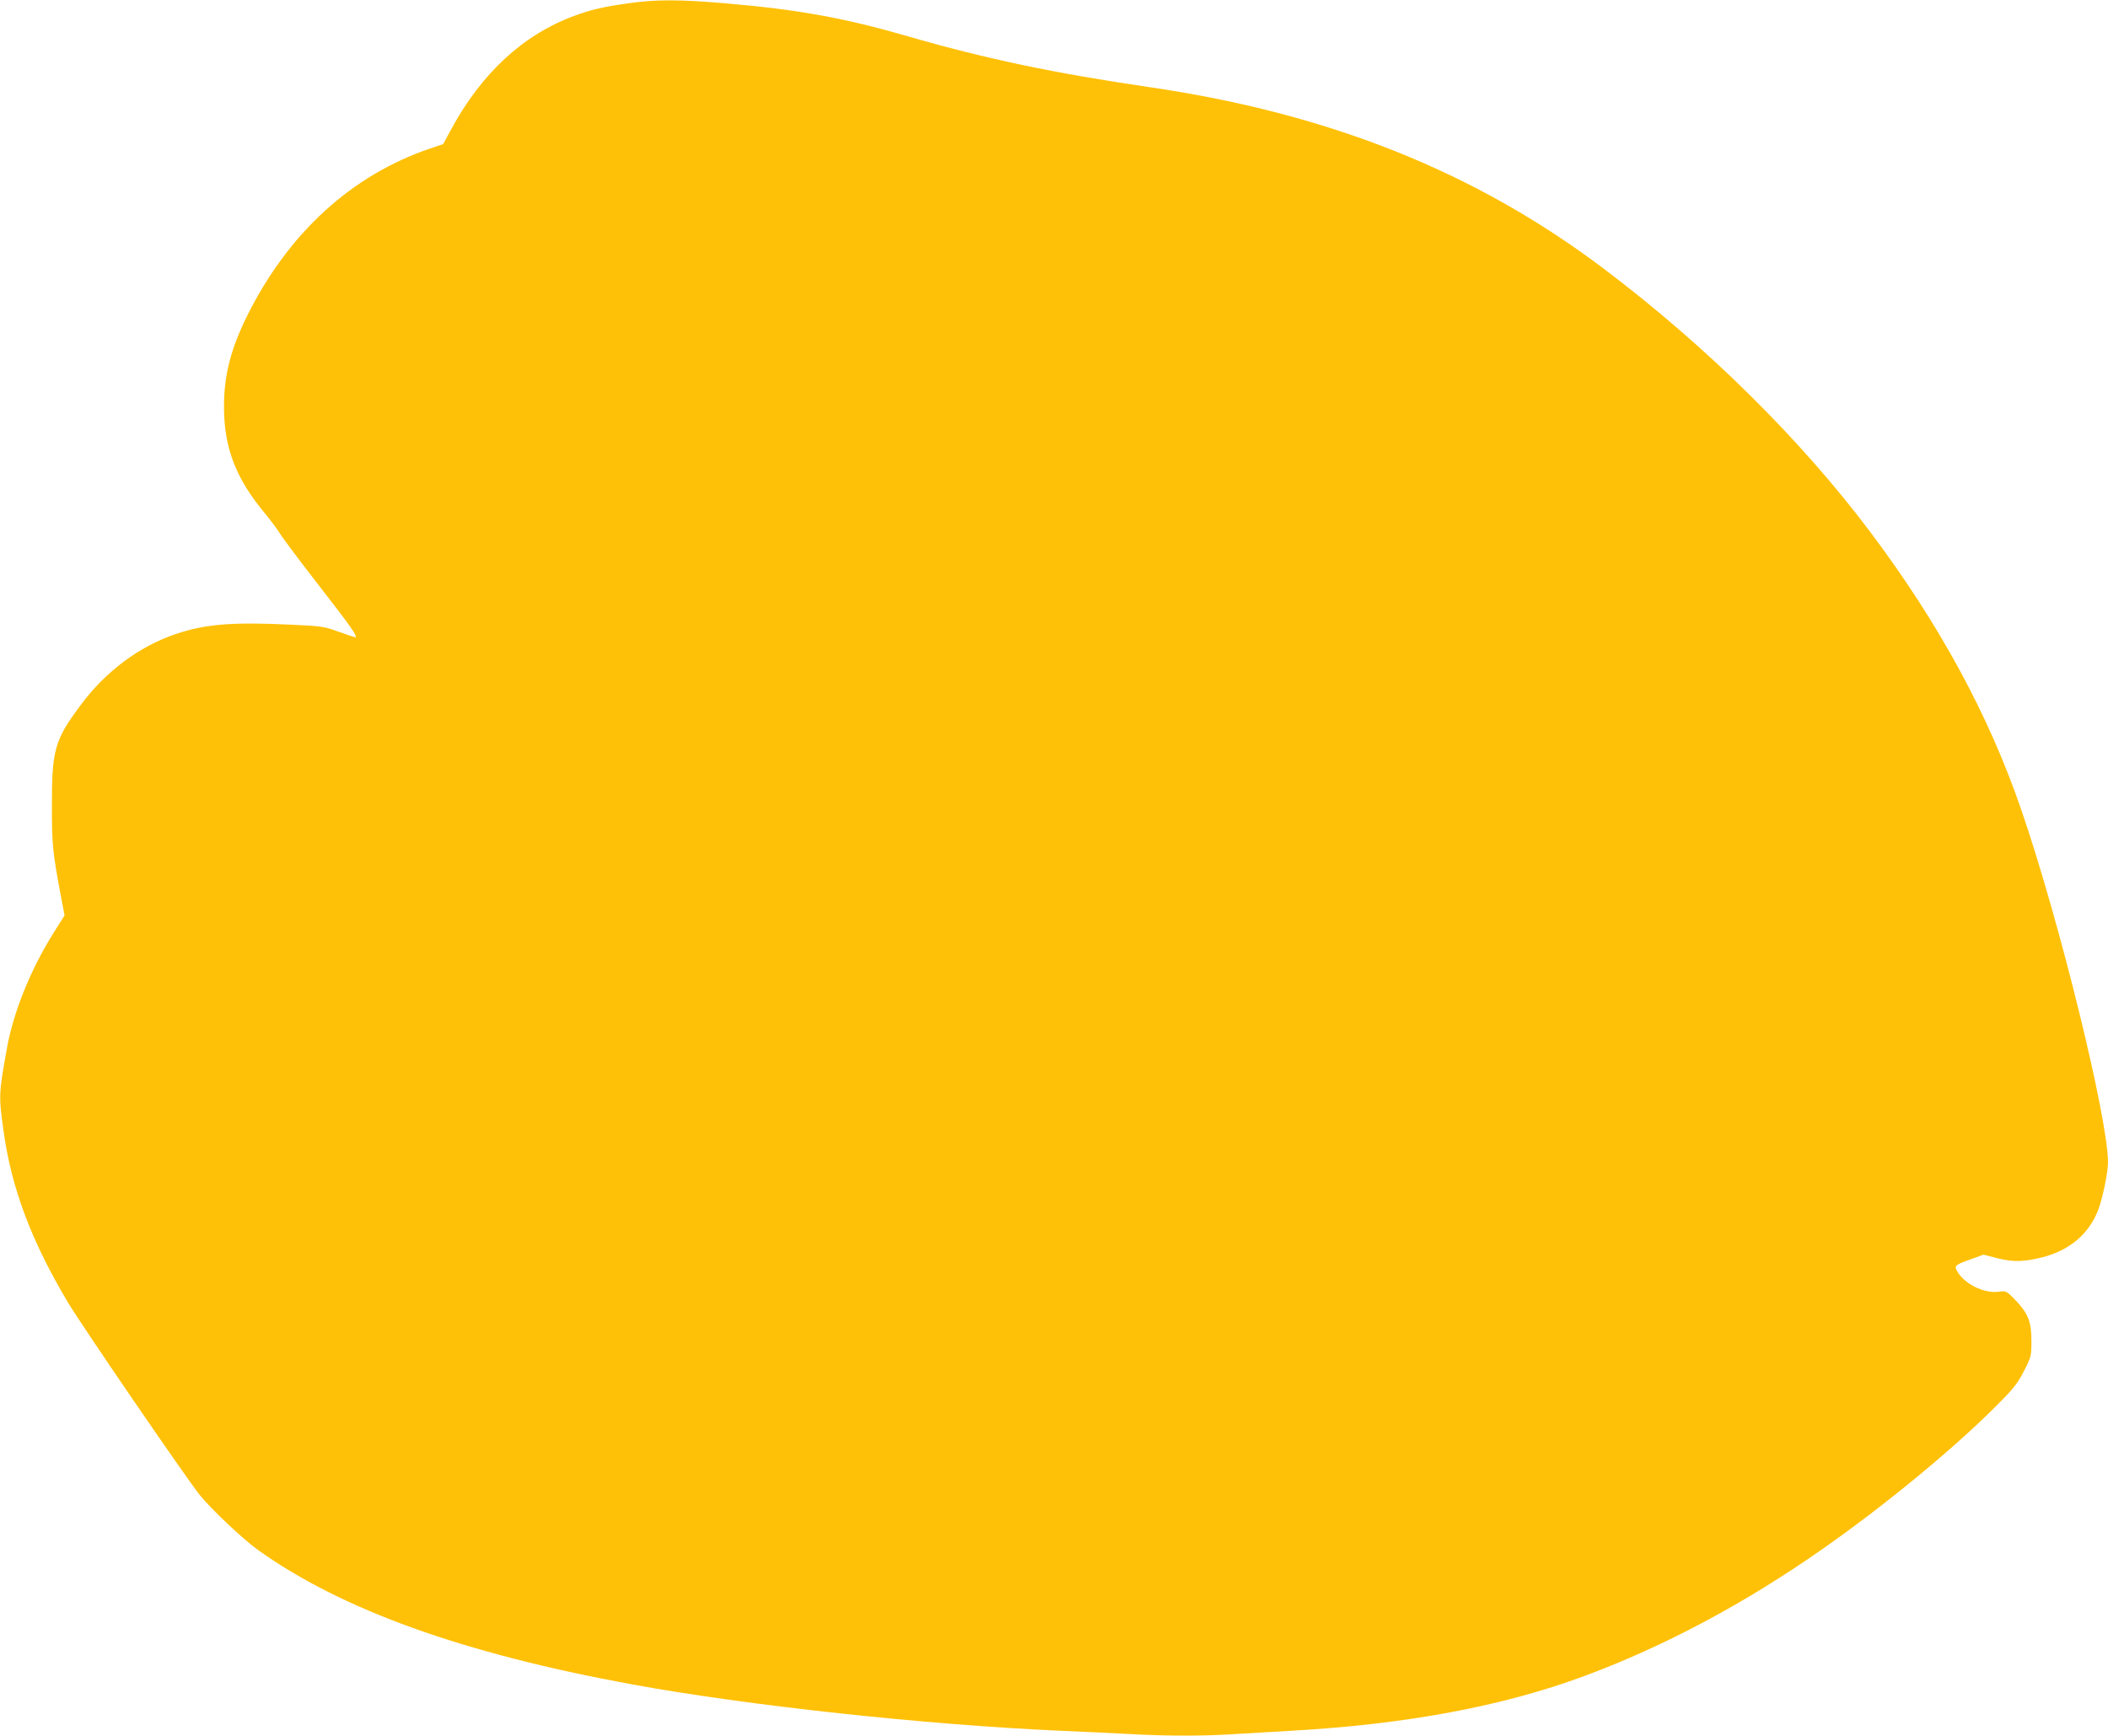
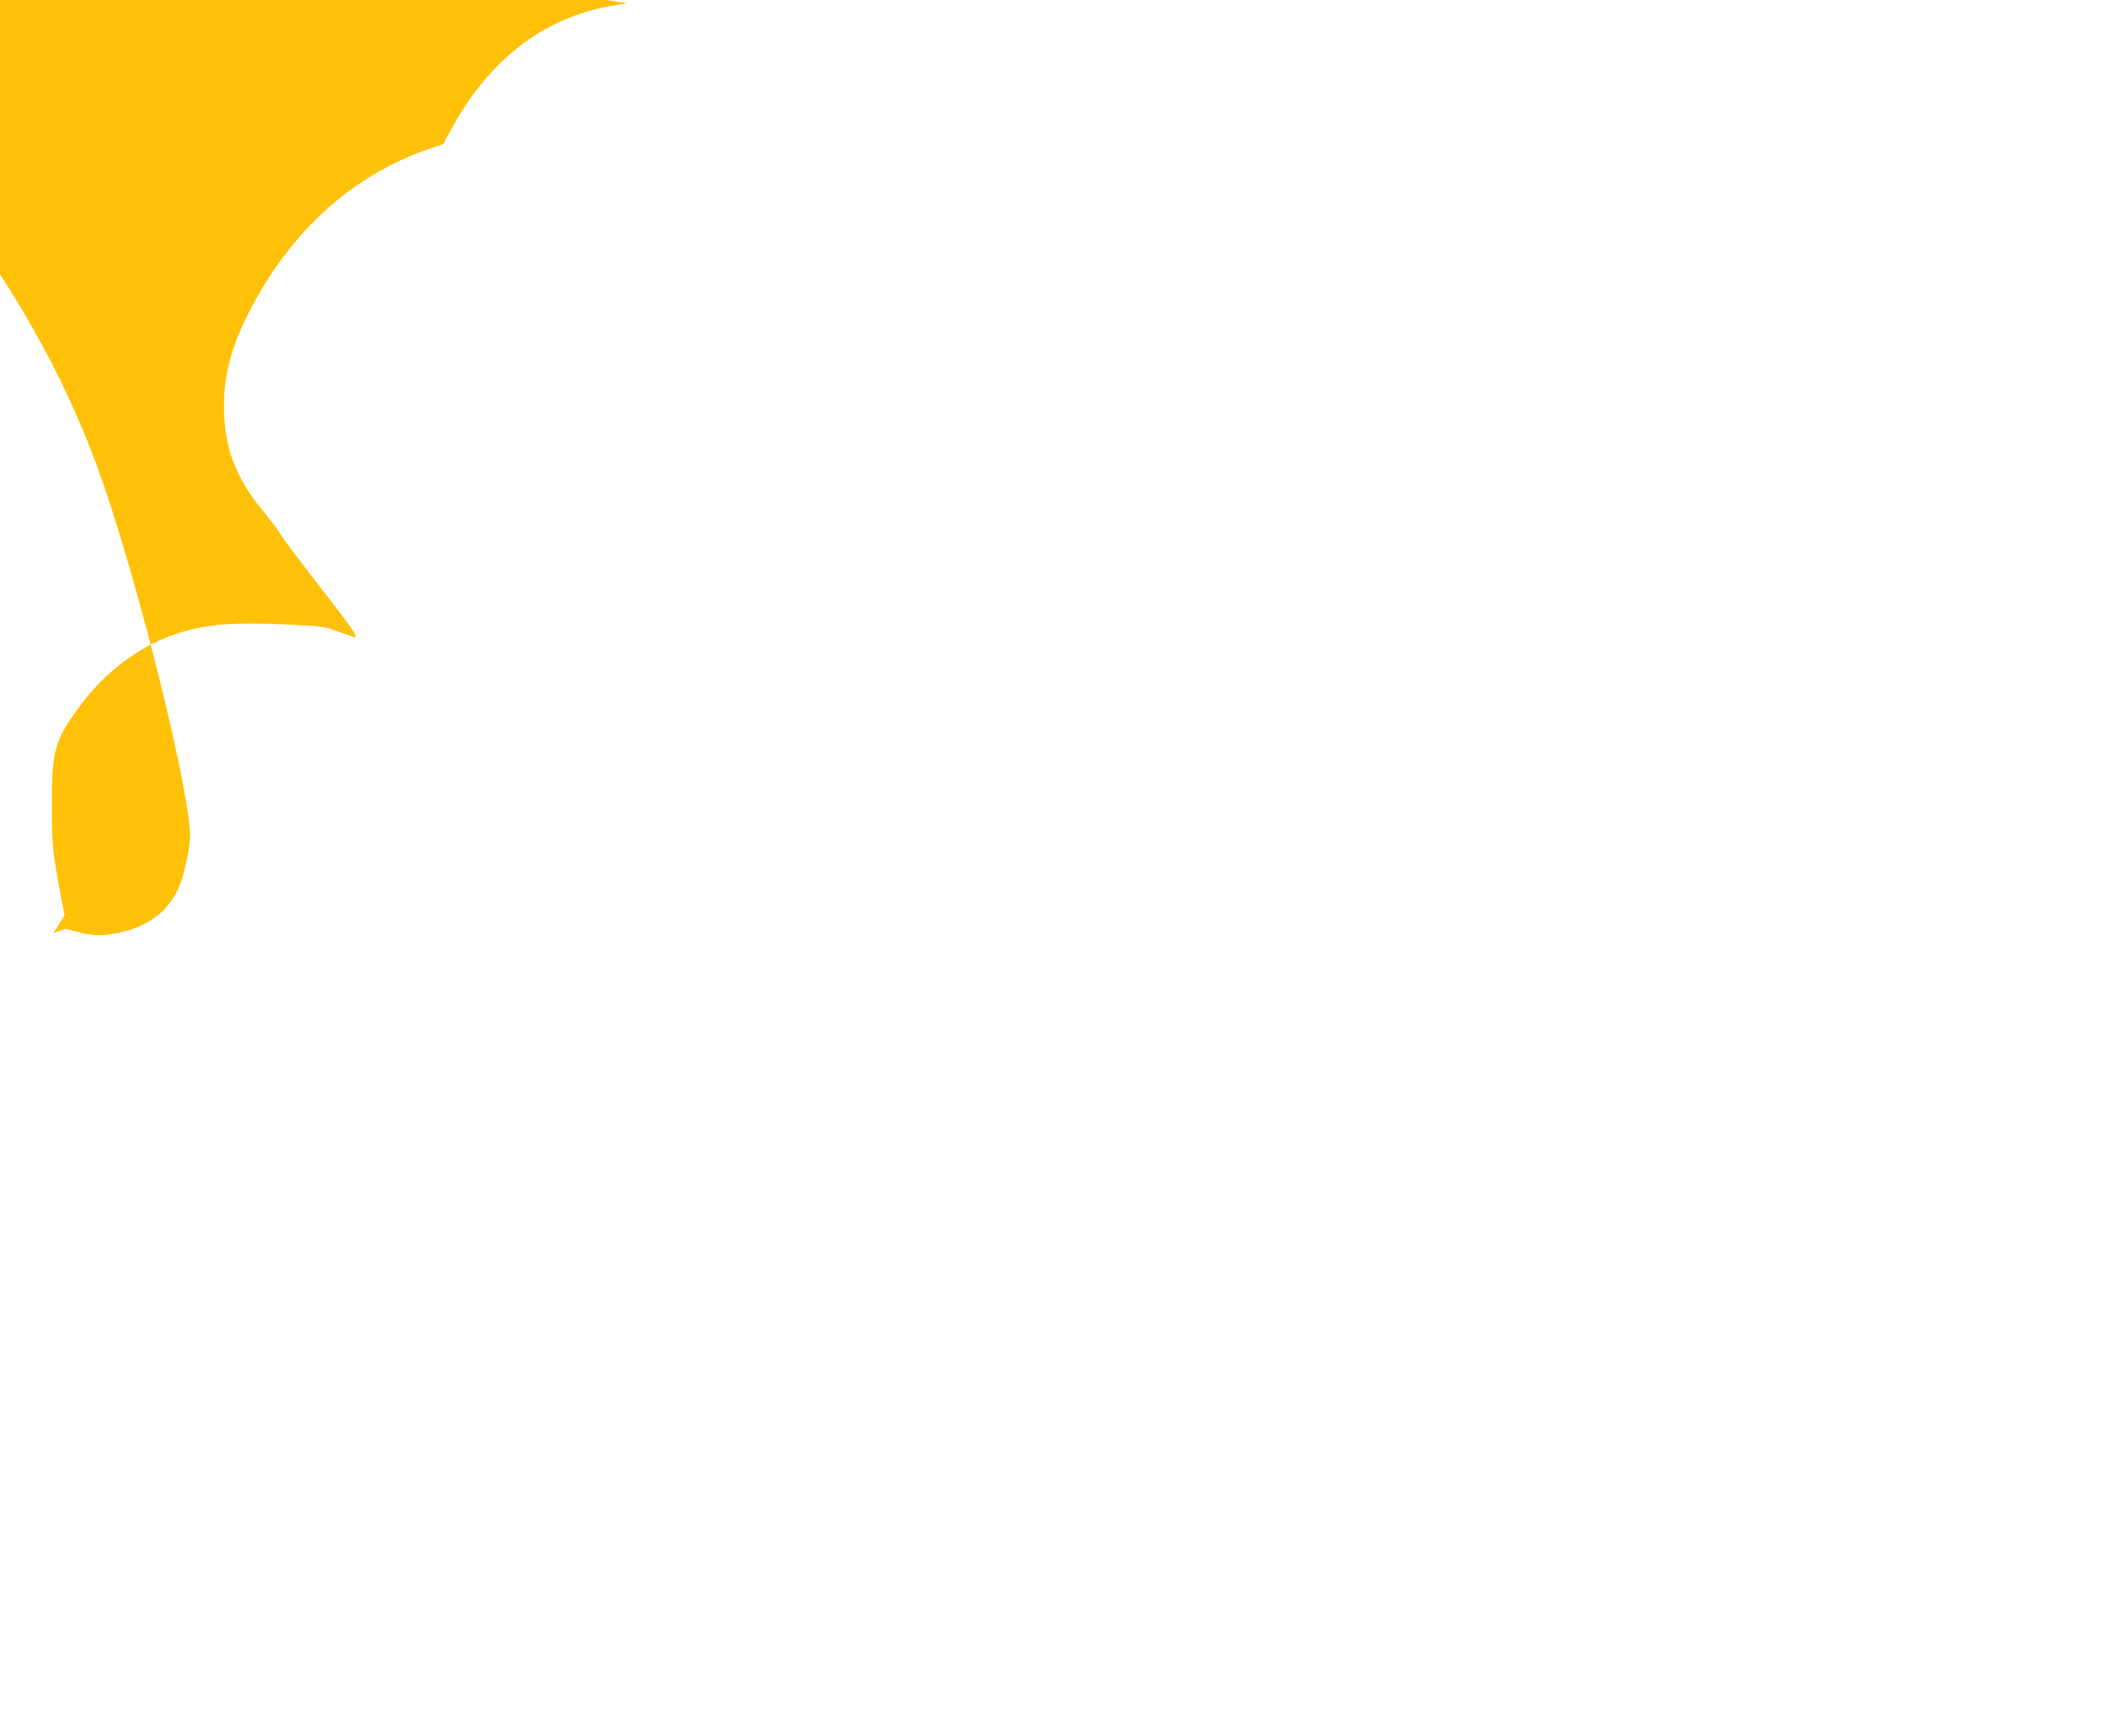
<svg xmlns="http://www.w3.org/2000/svg" version="1.0" width="1280pt" height="1054pt" viewBox="0 0 1280 1054" preserveAspectRatio="xMidYMid meet">
  <g transform="translate(0,1054) scale(0.1,-0.1)" fill="#ffc107" stroke="none">
-     <path d="M3809 10519 c-145 -20 -225 -39 -324 -76 -310 -115 -562 -348 -748 -693 l-46 -85 -83 -28 c-473 -162 -853 -509 -1103 -1006 -103 -206 -145 -369 -145 -560 0 -252 73 -440 254 -655 28 -34 67 -86 86 -116 18 -30 128 -176 243 -324 187 -240 233 -306 214 -306 -3 0 -48 15 -99 33 -87 32 -105 35 -278 43 -368 18 -532 5 -715 -57 -221 -75 -426 -228 -577 -433 -156 -210 -173 -269 -173 -606 0 -232 5 -287 51 -532 l26 -137 -68 -108 c-138 -220 -243 -480 -282 -699 -50 -276 -50 -290 -21 -499 48 -349 168 -669 392 -1045 87 -145 703 -1045 798 -1166 68 -86 261 -268 355 -336 509 -364 1247 -629 2274 -817 698 -128 1782 -245 2595 -281 138 -6 328 -15 422 -20 220 -13 466 -13 647 0 77 5 231 14 341 20 694 39 1282 149 1775 332 490 182 977 442 1453 776 371 260 794 608 1052 868 103 103 127 134 165 209 44 86 45 90 45 184 0 116 -20 166 -101 250 -51 52 -54 53 -96 47 -92 -13 -215 49 -257 130 -14 28 -6 35 89 68 l74 27 86 -22 c94 -24 161 -22 272 6 166 43 281 141 338 286 26 66 60 229 60 290 0 266 -294 1464 -525 2137 -199 581 -498 1130 -915 1687 -425 566 -994 1129 -1620 1602 -779 588 -1666 943 -2755 1103 -582 85 -1001 173 -1474 310 -391 113 -666 162 -1107 200 -283 24 -426 24 -595 -1z" />
+     <path d="M3809 10519 c-145 -20 -225 -39 -324 -76 -310 -115 -562 -348 -748 -693 l-46 -85 -83 -28 c-473 -162 -853 -509 -1103 -1006 -103 -206 -145 -369 -145 -560 0 -252 73 -440 254 -655 28 -34 67 -86 86 -116 18 -30 128 -176 243 -324 187 -240 233 -306 214 -306 -3 0 -48 15 -99 33 -87 32 -105 35 -278 43 -368 18 -532 5 -715 -57 -221 -75 -426 -228 -577 -433 -156 -210 -173 -269 -173 -606 0 -232 5 -287 51 -532 l26 -137 -68 -108 l74 27 86 -22 c94 -24 161 -22 272 6 166 43 281 141 338 286 26 66 60 229 60 290 0 266 -294 1464 -525 2137 -199 581 -498 1130 -915 1687 -425 566 -994 1129 -1620 1602 -779 588 -1666 943 -2755 1103 -582 85 -1001 173 -1474 310 -391 113 -666 162 -1107 200 -283 24 -426 24 -595 -1z" />
  </g>
</svg>